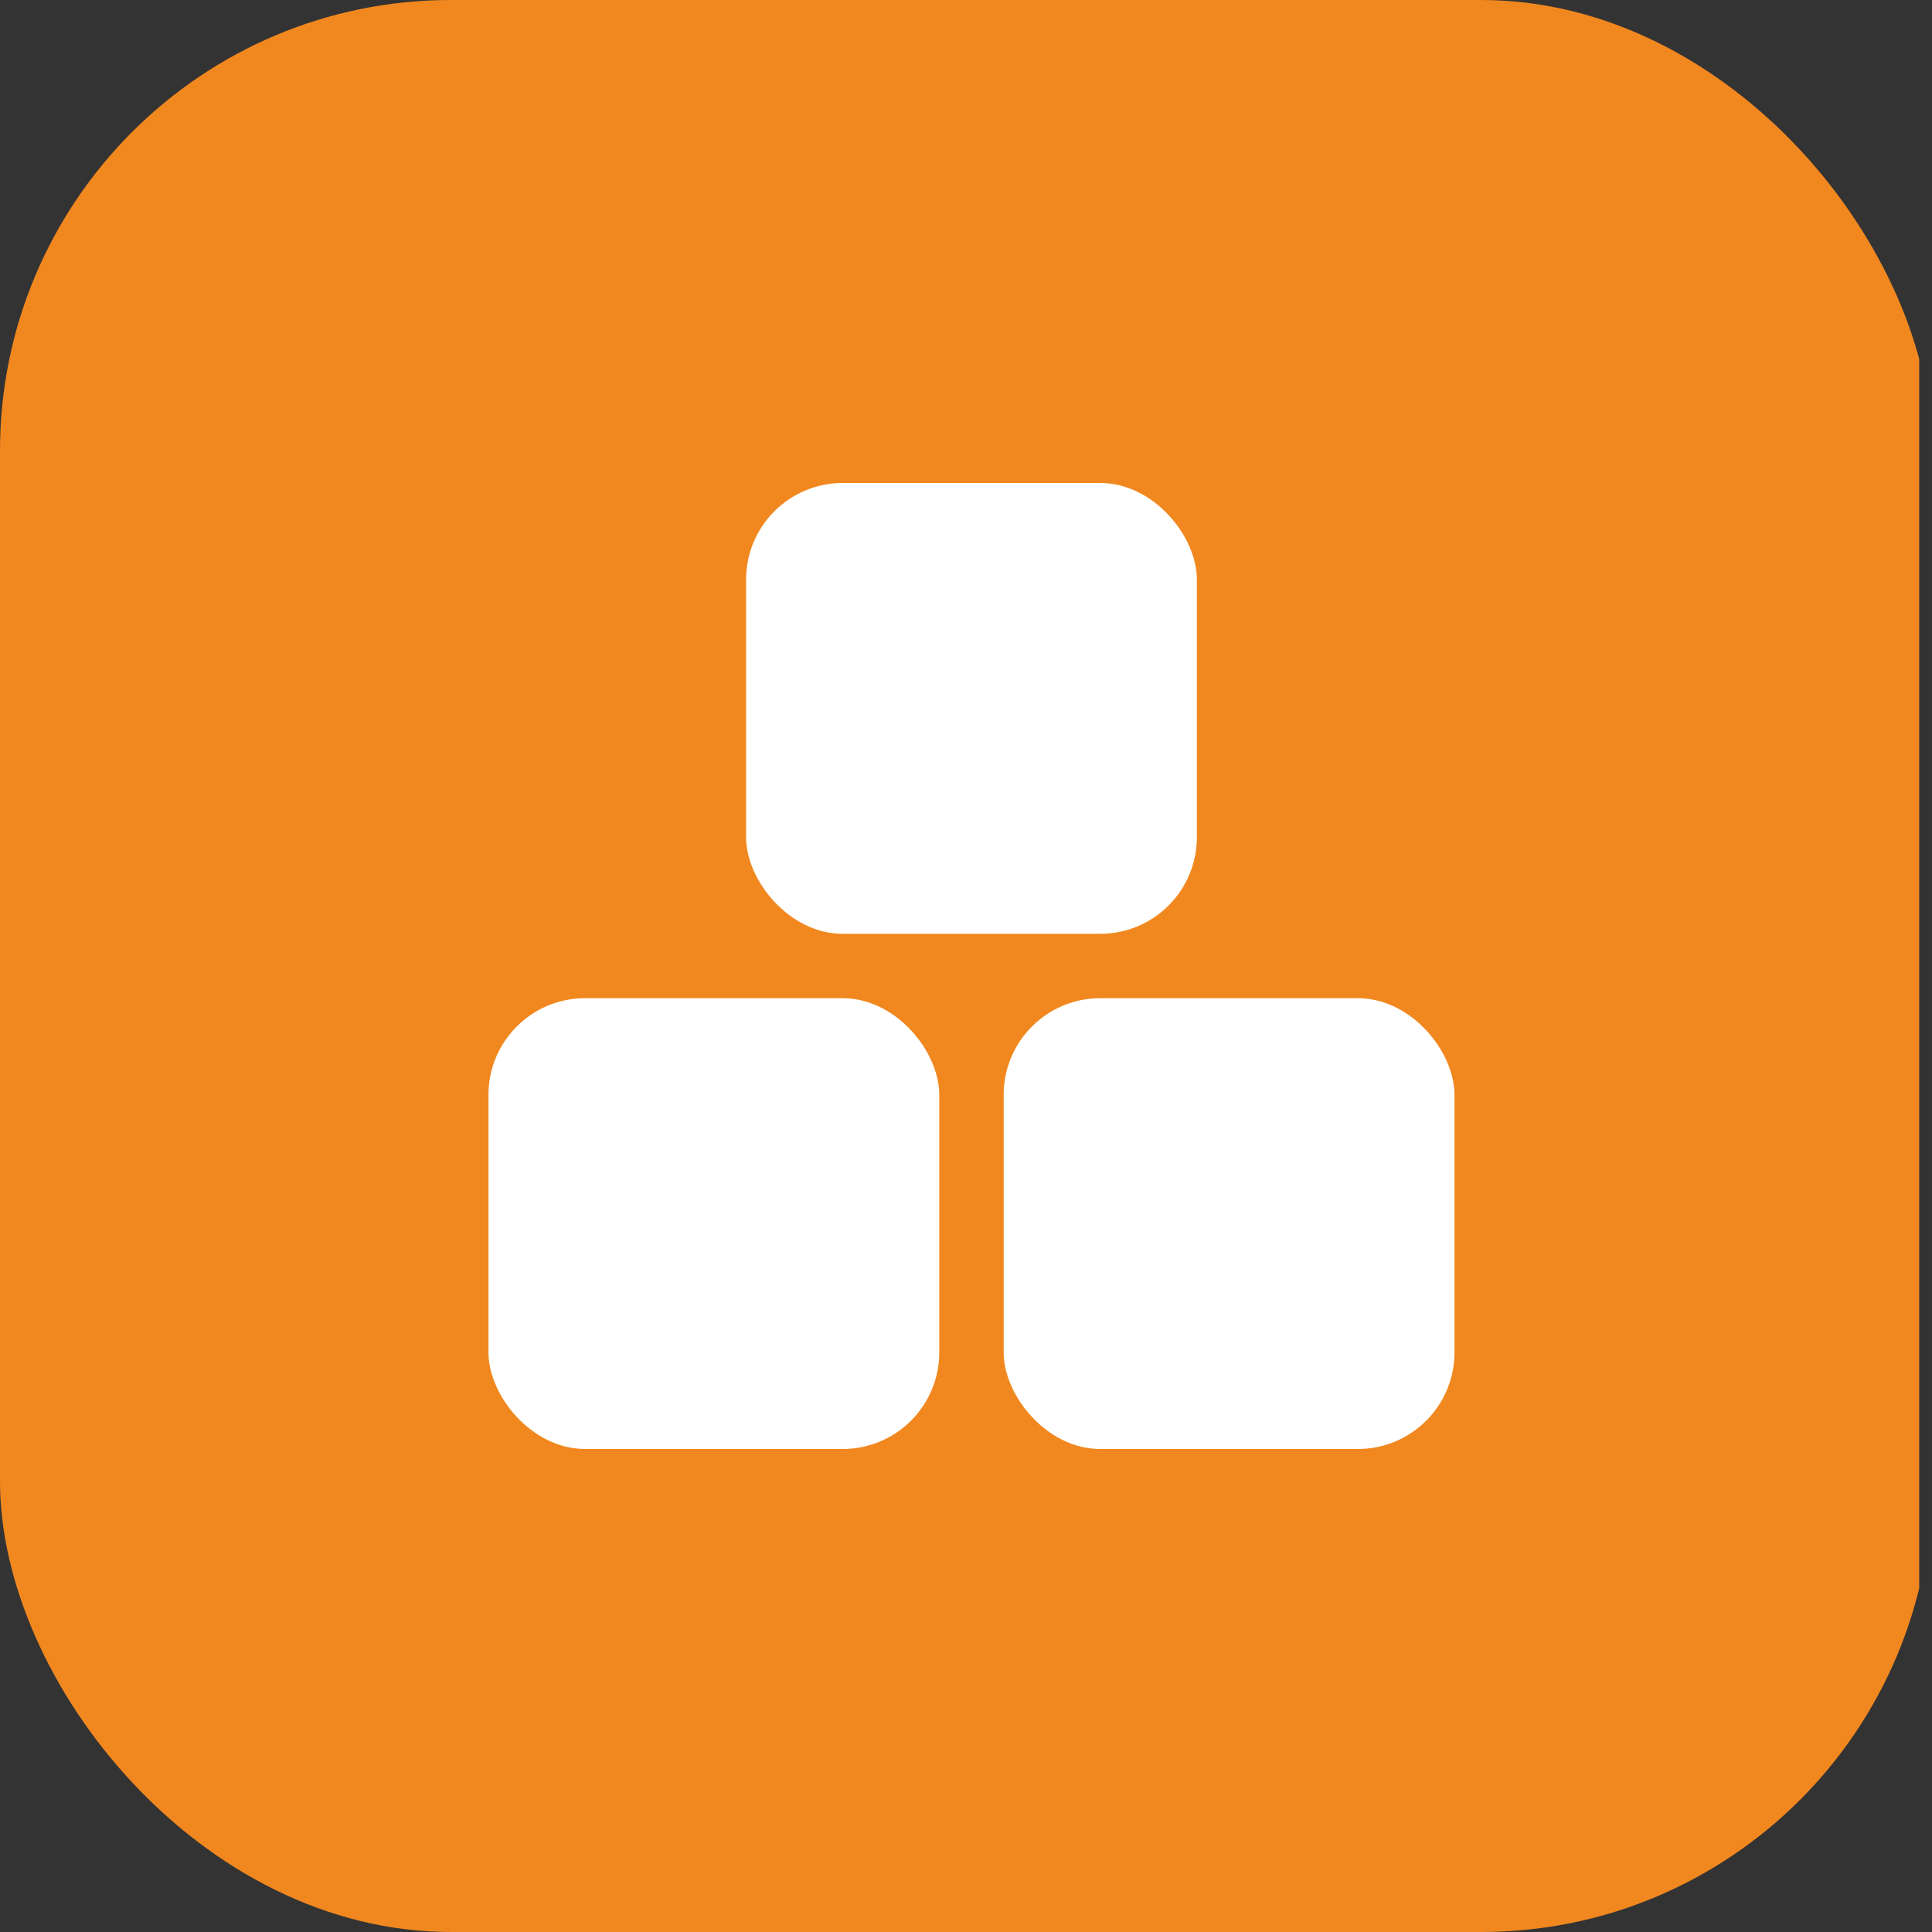
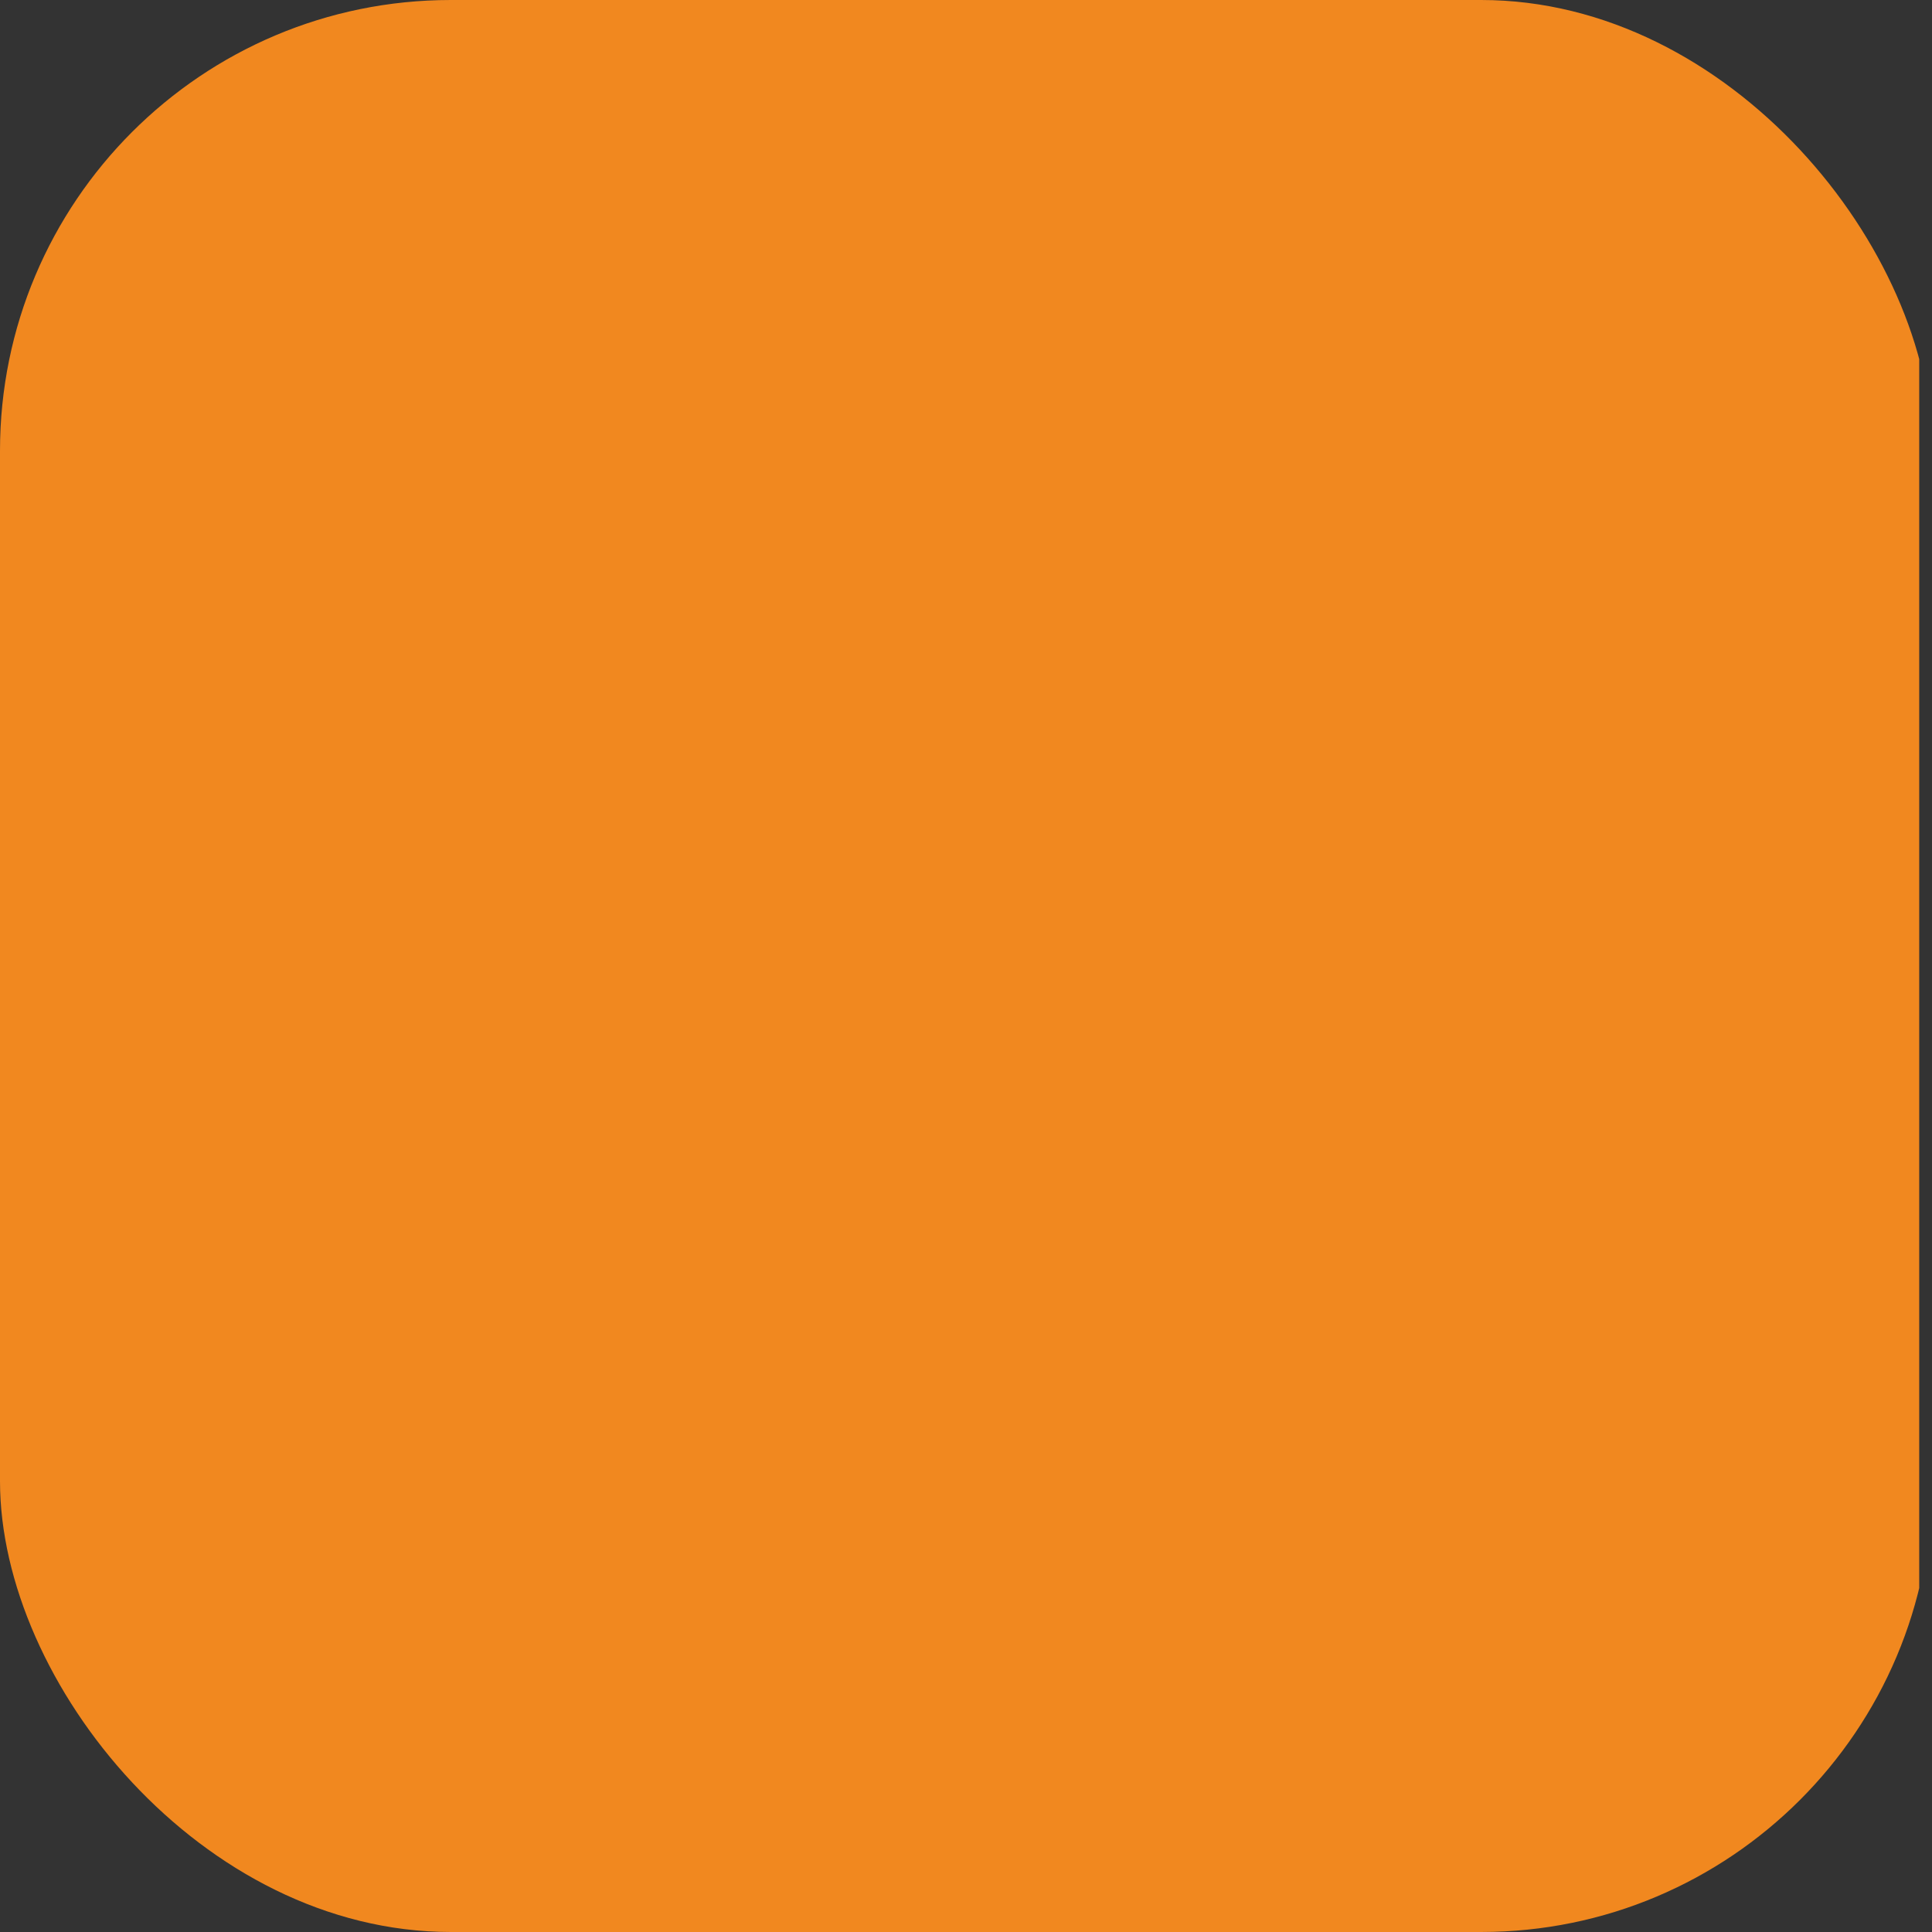
<svg xmlns="http://www.w3.org/2000/svg" width="60" height="60" viewBox="0 0 60 60" fill="none">
  <rect x="0" y="0" width="60" height="60" fill="#333333" stroke="none" />
  <g clip-path="url(#clip0_189_872)">
    <rect width="60" height="60" rx="14" fill="#F1881F" />
    <g clip-path="url(#clip1_189_872)">
      <rect x="23.17" y="15" width="14" height="14" rx="3" fill="white" />
-       <rect x="15.17" y="31" width="14" height="14" rx="3" fill="white" />
-       <rect x="31.17" y="31" width="14" height="14" rx="3" fill="white" />
    </g>
  </g>
  <defs>
    <clipPath id="clip0_189_872">
      <rect width="59.603" height="60" fill="white" />
    </clipPath>
    <clipPath id="clip1_189_872">
-       <rect width="32" height="32" fill="white" transform="translate(14 14)" />
-     </clipPath>
+       </clipPath>
  </defs>
</svg>